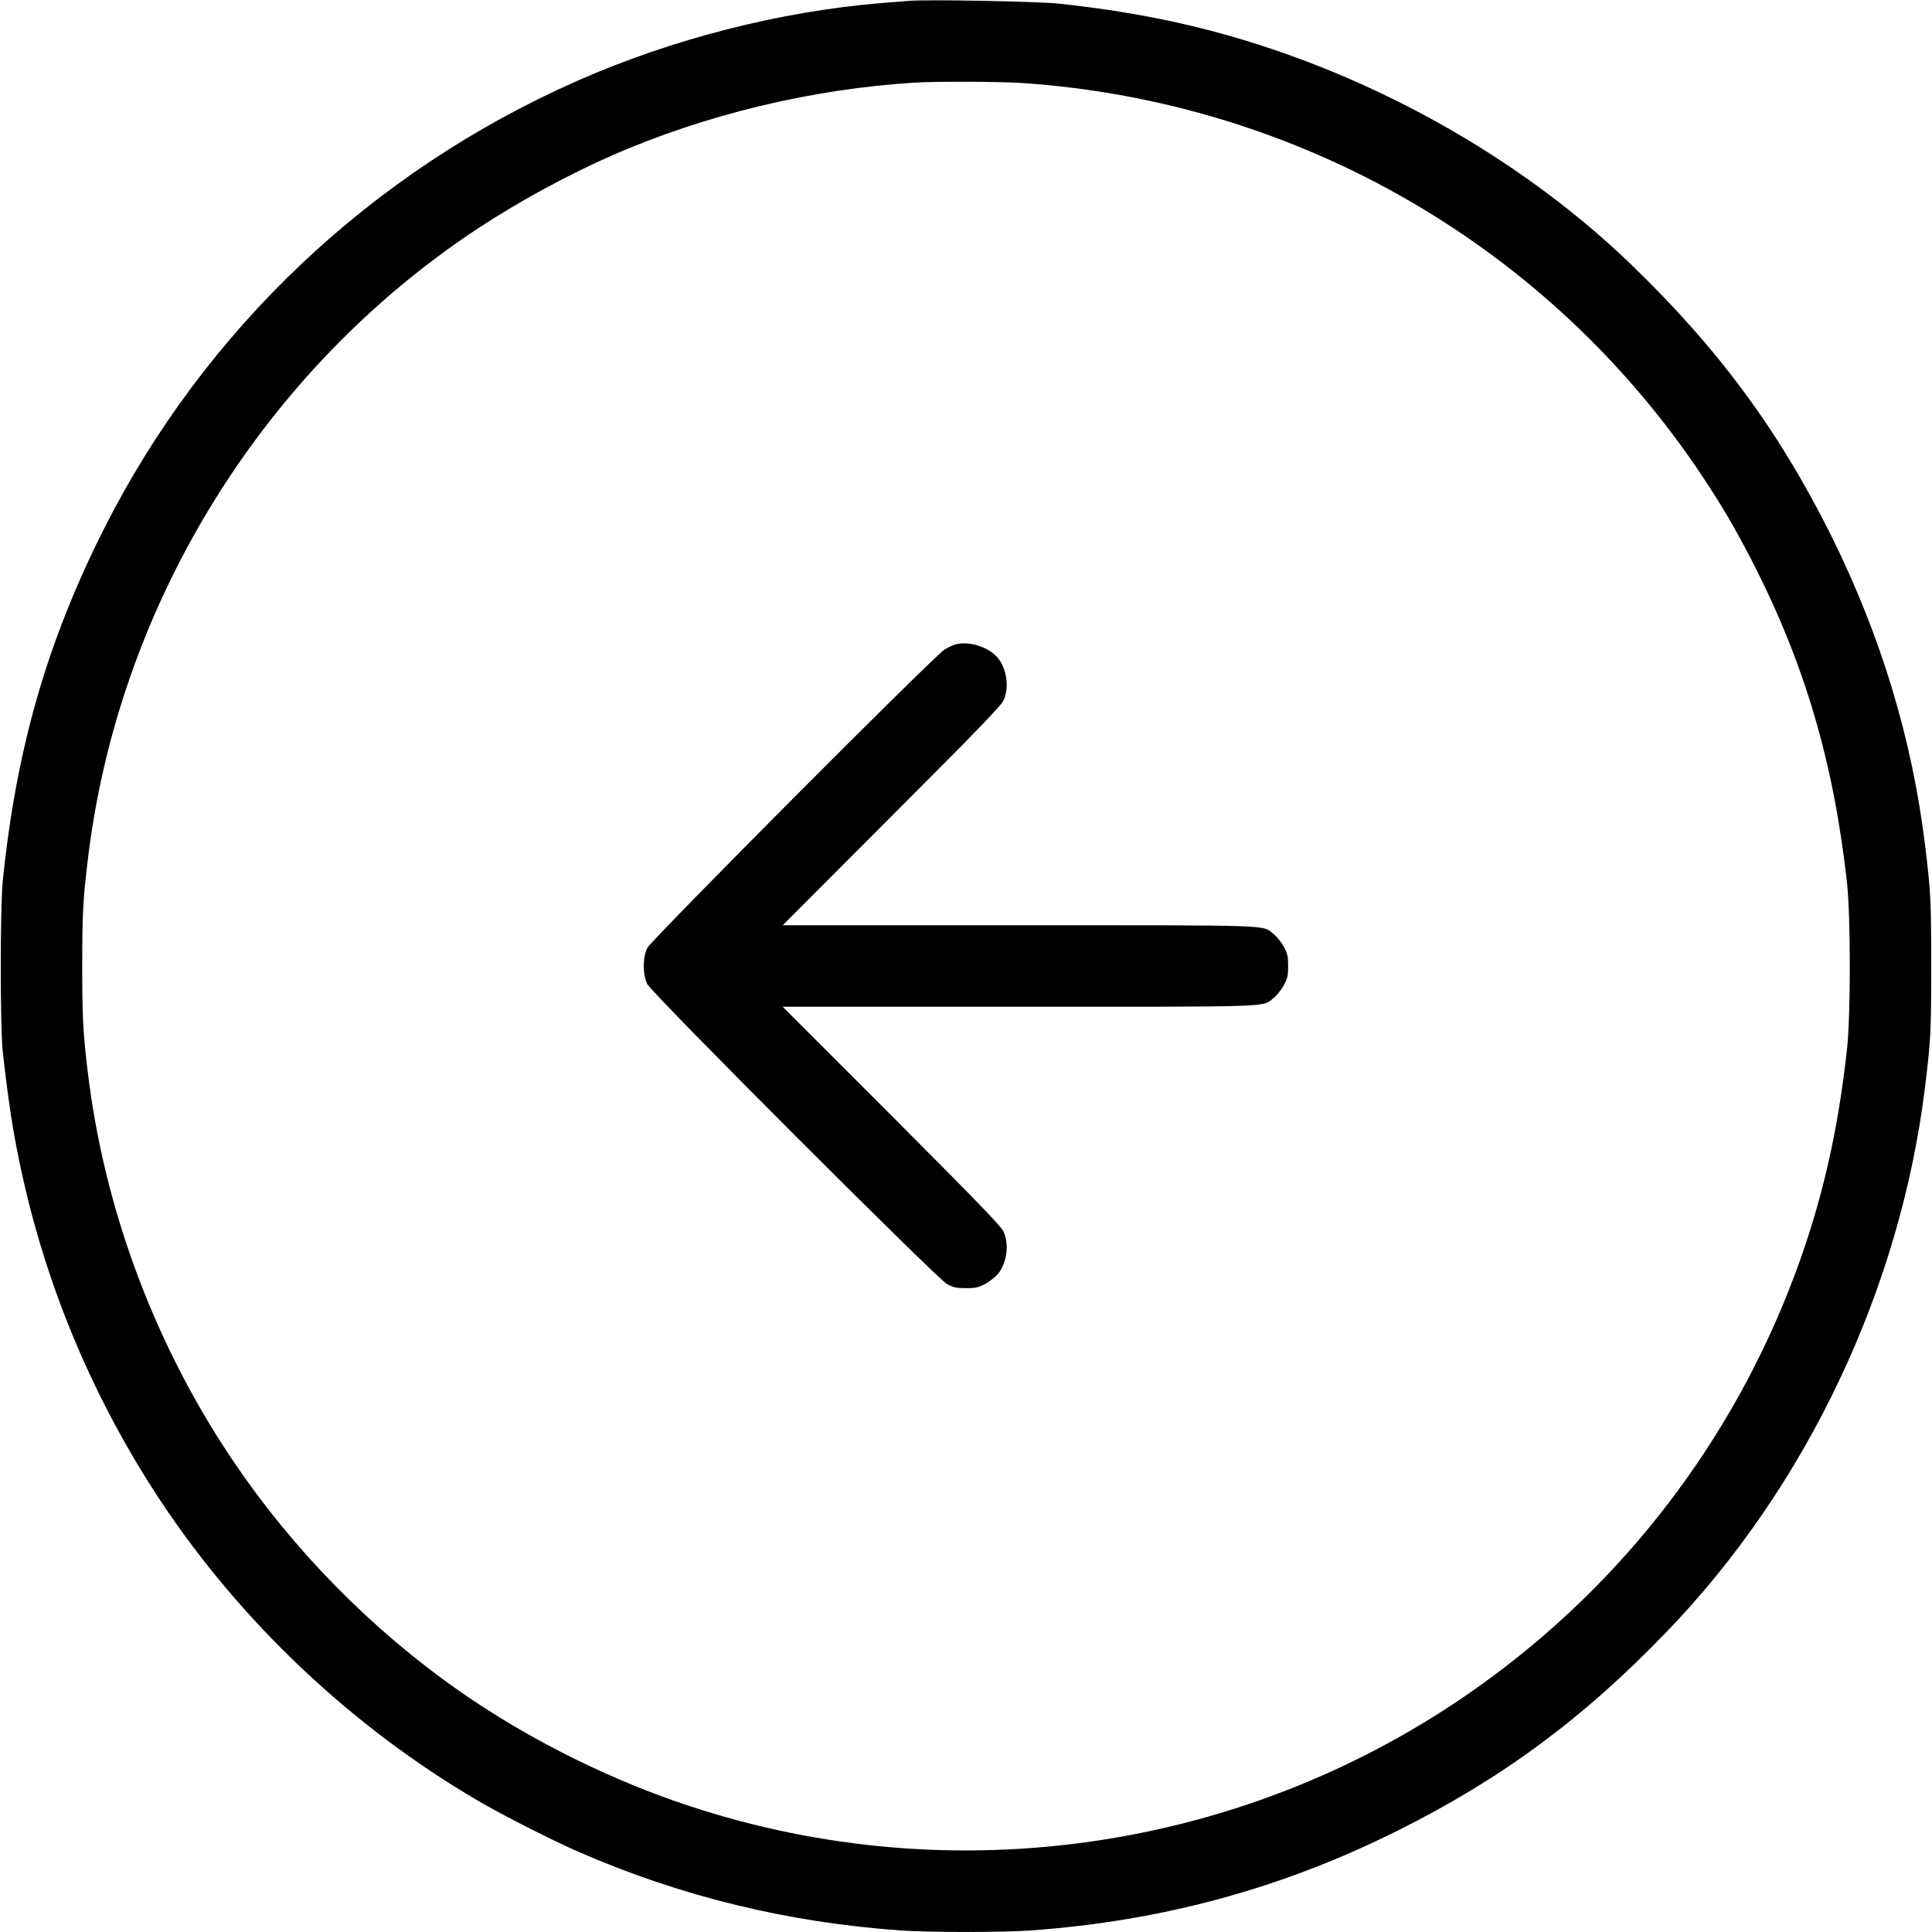
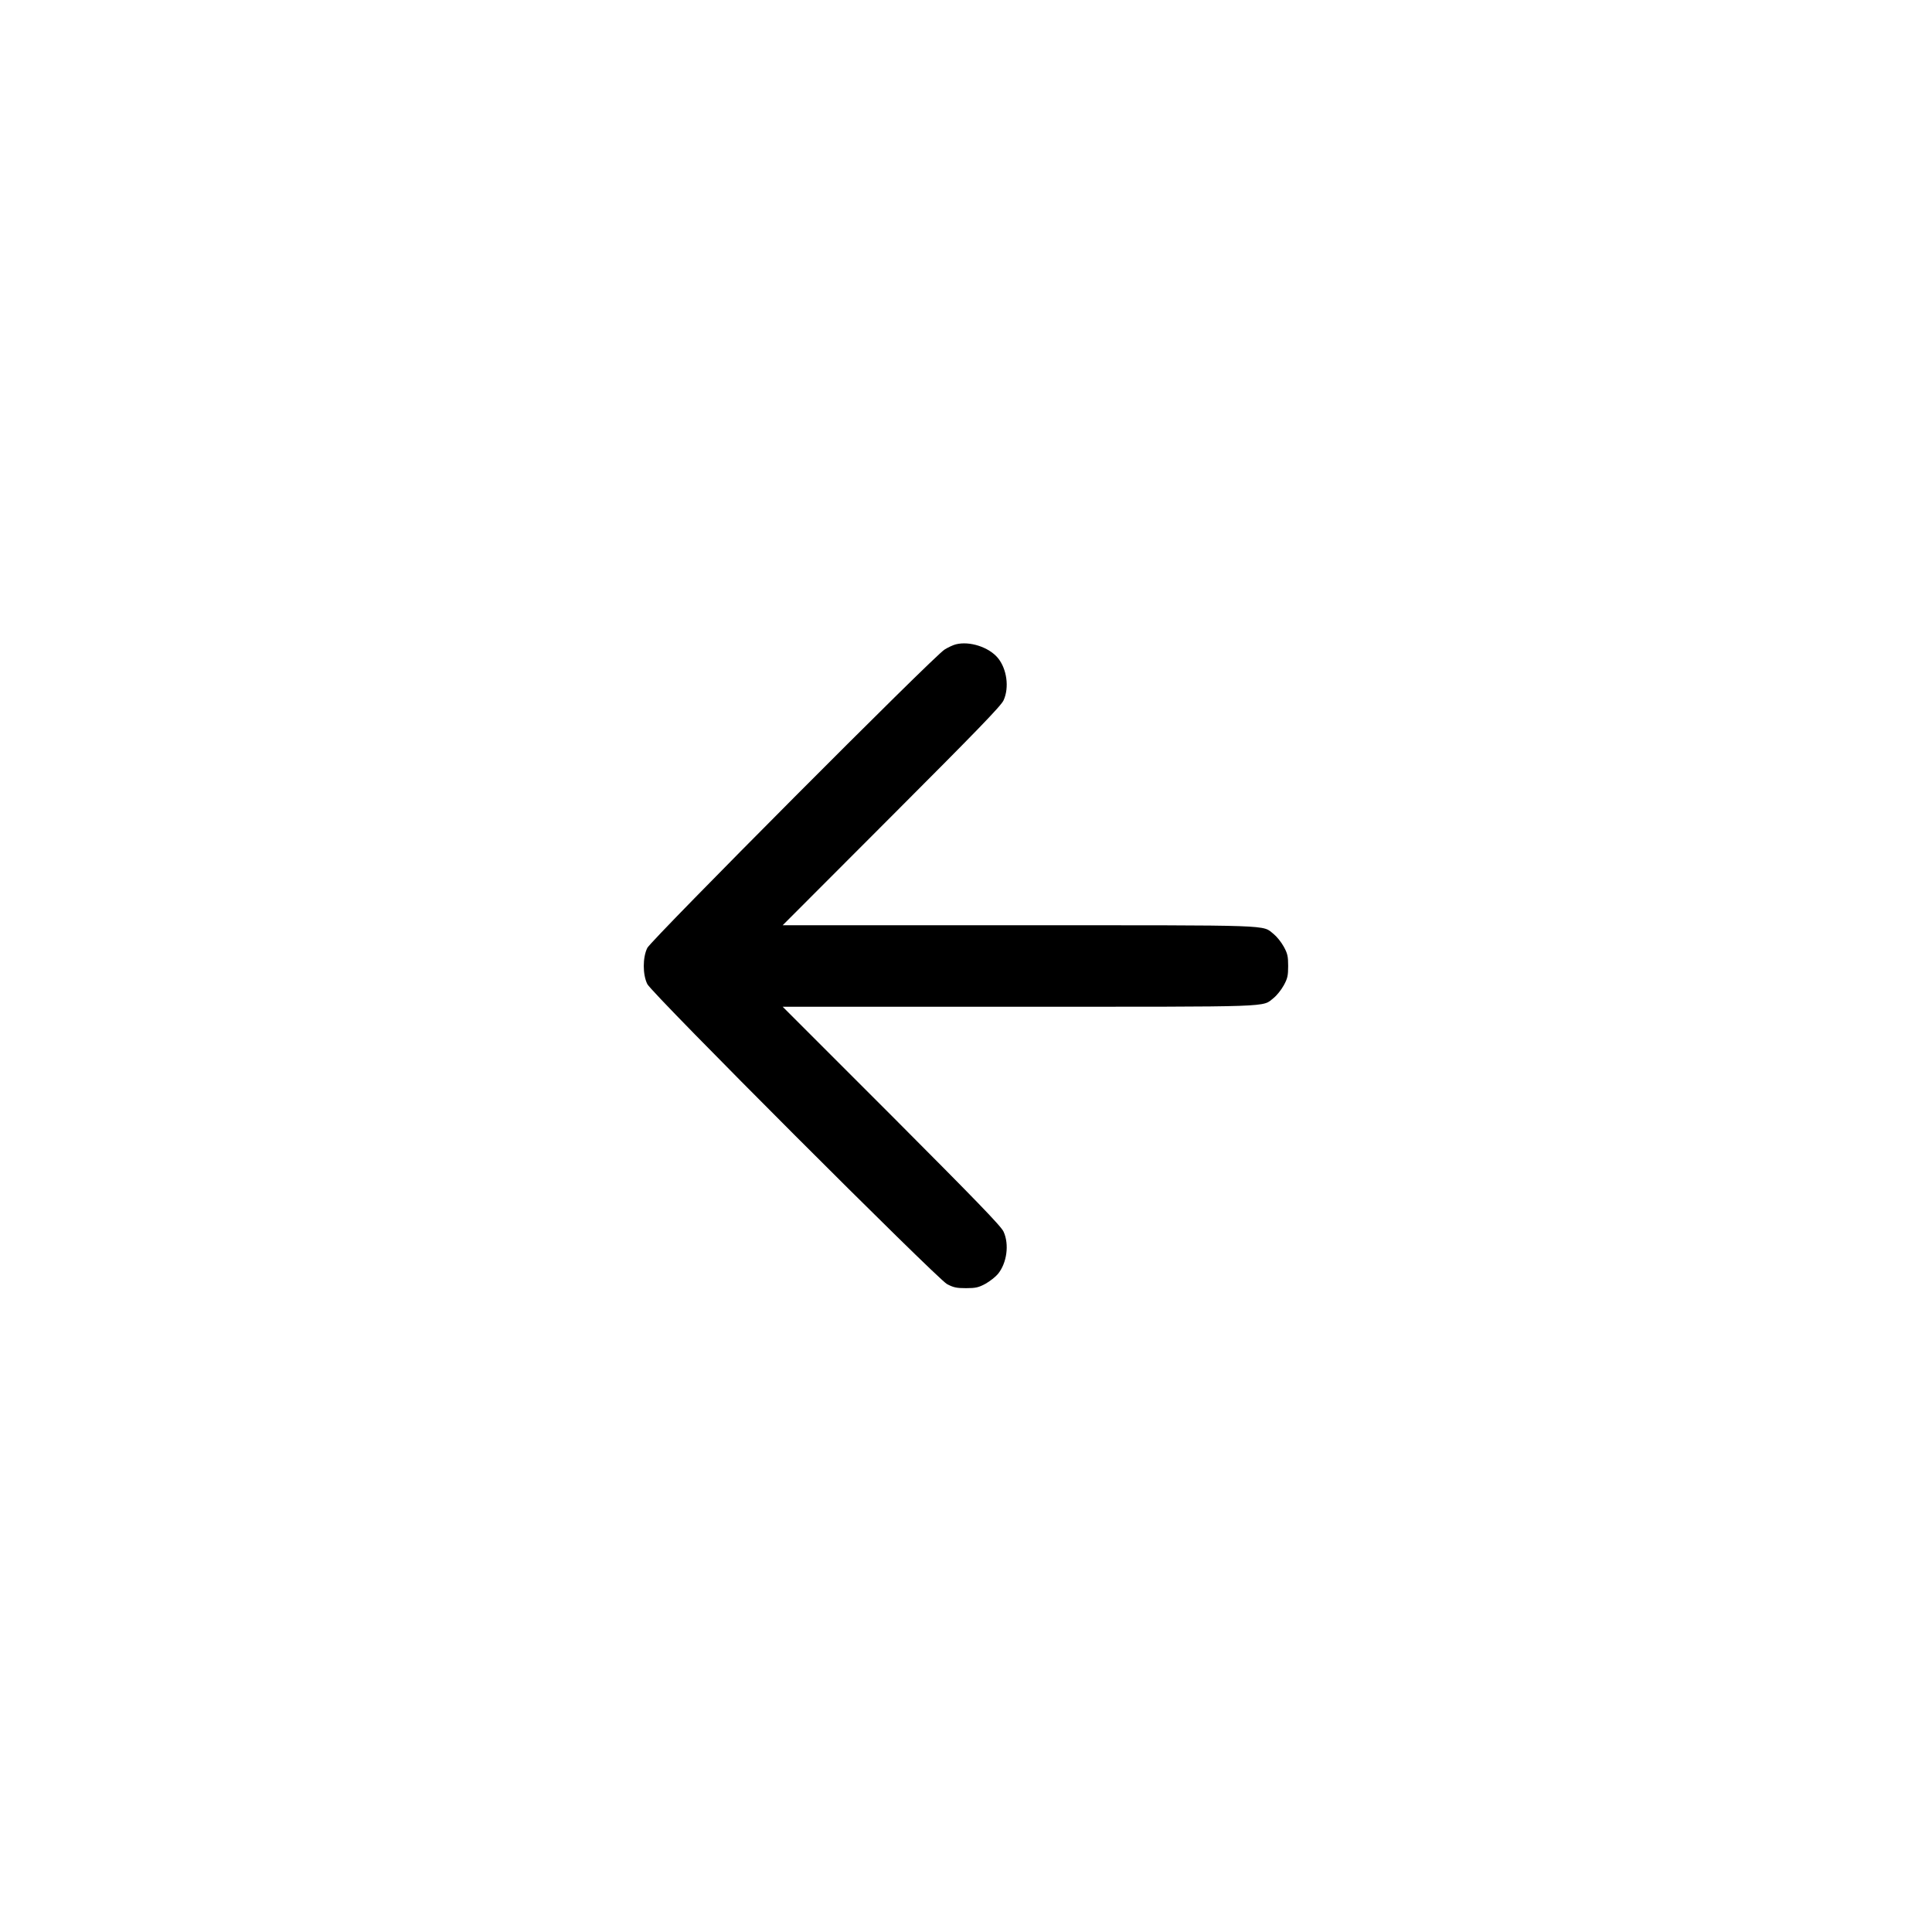
<svg xmlns="http://www.w3.org/2000/svg" width="48px" height="48px" viewBox="0 0 48 48" version="1.1">
  <g id="surface1">
-     <path style=" stroke:none;fill-rule:nonzero;fill:rgb(0%,0%,0%);fill-opacity:1;" d="M 22.555 0.023 C 22.473 0.031 22.188 0.055 21.918 0.074 C 19.387 0.281 16.695 0.969 14.344 2.008 C 9.234 4.262 5.09 8.184 2.59 13.125 C 1.168 15.945 0.398 18.617 0.066 21.918 C 0.004 22.566 0.004 25.504 0.066 26.102 C 0.215 27.445 0.34 28.246 0.57 29.27 C 1.207 32.121 2.375 34.852 3.992 37.293 C 6 40.316 8.742 42.902 11.867 44.734 C 12.48 45.094 13.734 45.73 14.383 46.012 C 16.895 47.109 19.559 47.762 22.367 47.961 C 23.035 48.012 24.953 48.012 25.613 47.961 C 28.879 47.727 31.859 46.914 34.727 45.48 C 37.305 44.195 39.34 42.691 41.398 40.551 C 44.883 36.941 47.211 32.035 47.828 27 C 47.969 25.836 47.98 25.648 47.98 24 C 47.98 22.352 47.969 22.164 47.828 21 C 47.504 18.352 46.734 15.812 45.508 13.332 C 44.203 10.707 42.691 8.656 40.5 6.547 C 37.512 3.676 33.449 1.508 29.324 0.578 C 28.383 0.367 27.398 0.207 26.305 0.09 C 25.777 0.035 22.973 -0.02 22.555 0.023 Z M 25.395 2.062 C 32.293 2.531 38.52 6.141 42.312 11.859 C 42.809 12.613 43.082 13.078 43.508 13.898 C 44.832 16.465 45.559 18.934 45.891 21.957 C 45.98 22.809 45.98 25.191 45.891 26.043 C 45.664 28.129 45.262 29.863 44.605 31.633 C 43.059 35.781 40.336 39.336 36.742 41.898 C 31.055 45.957 23.742 47.062 17.109 44.863 C 15.305 44.27 13.402 43.344 11.812 42.285 C 9.617 40.824 7.645 38.91 6.102 36.742 C 4.031 33.84 2.672 30.383 2.211 26.875 C 2.066 25.727 2.043 25.379 2.043 24 C 2.043 22.621 2.066 22.273 2.211 21.125 C 3.027 14.875 6.602 9.156 11.867 5.68 C 12.895 5.004 14.078 4.359 15.195 3.867 C 17.512 2.848 20.195 2.203 22.762 2.051 C 23.277 2.02 24.875 2.027 25.395 2.062 Z M 25.395 2.062 " />
    <path style=" stroke:none;fill-rule:nonzero;fill:rgb(0%,0%,0%);fill-opacity:1;" d="M 23.75 16.008 C 23.684 16.023 23.559 16.082 23.469 16.137 C 23.219 16.281 16.188 23.344 16.082 23.551 C 15.965 23.789 15.965 24.211 16.082 24.449 C 16.207 24.695 23.266 31.754 23.527 31.902 C 23.688 31.988 23.766 32.004 24 32.004 C 24.238 32.004 24.312 31.988 24.484 31.895 C 24.594 31.832 24.73 31.727 24.793 31.652 C 25.016 31.379 25.078 30.918 24.934 30.602 C 24.879 30.469 24.238 29.812 22.152 27.719 L 19.445 25.012 L 25.316 25.012 C 31.754 25.012 31.348 25.027 31.645 24.793 C 31.723 24.73 31.832 24.594 31.895 24.48 C 31.988 24.312 32.004 24.238 32.004 24 C 32.004 23.762 31.988 23.688 31.895 23.52 C 31.832 23.406 31.723 23.27 31.645 23.207 C 31.348 22.973 31.754 22.988 25.316 22.988 L 19.445 22.988 L 22.152 20.277 C 24.238 18.188 24.879 17.531 24.934 17.398 C 25.078 17.082 25.016 16.621 24.793 16.348 C 24.57 16.078 24.09 15.922 23.75 16.008 Z M 23.75 16.008 " />
  </g>
</svg>